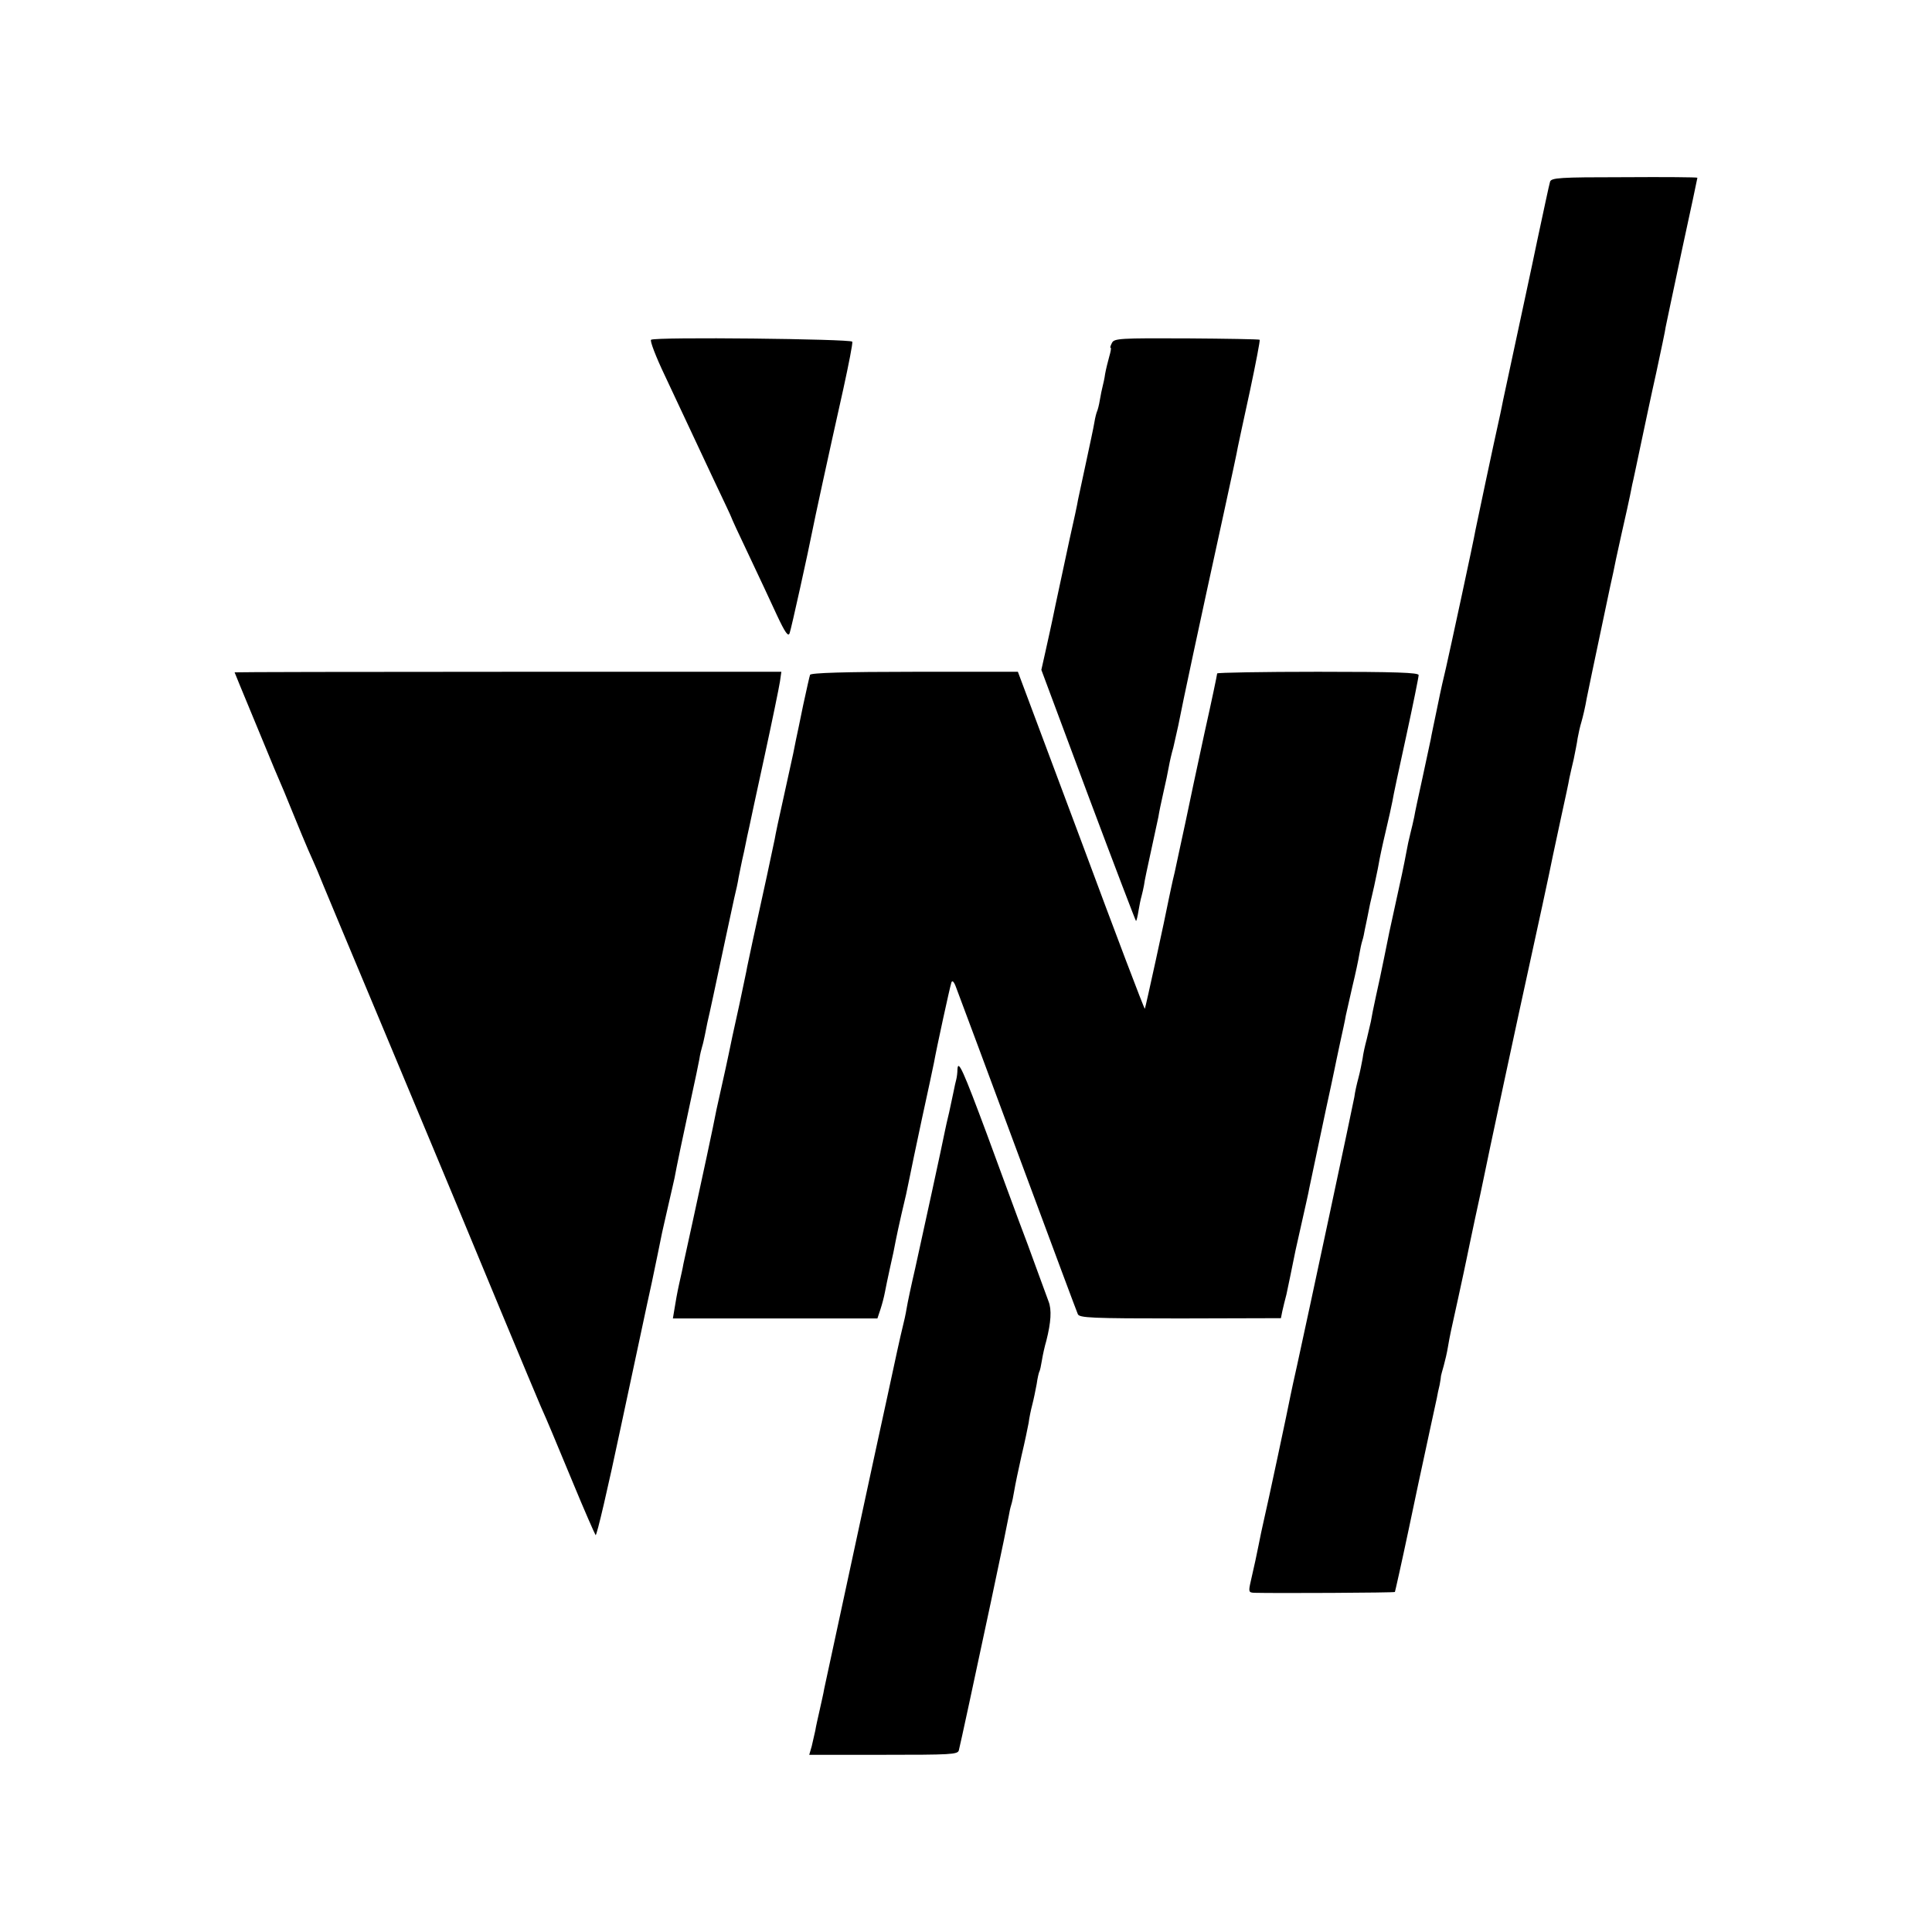
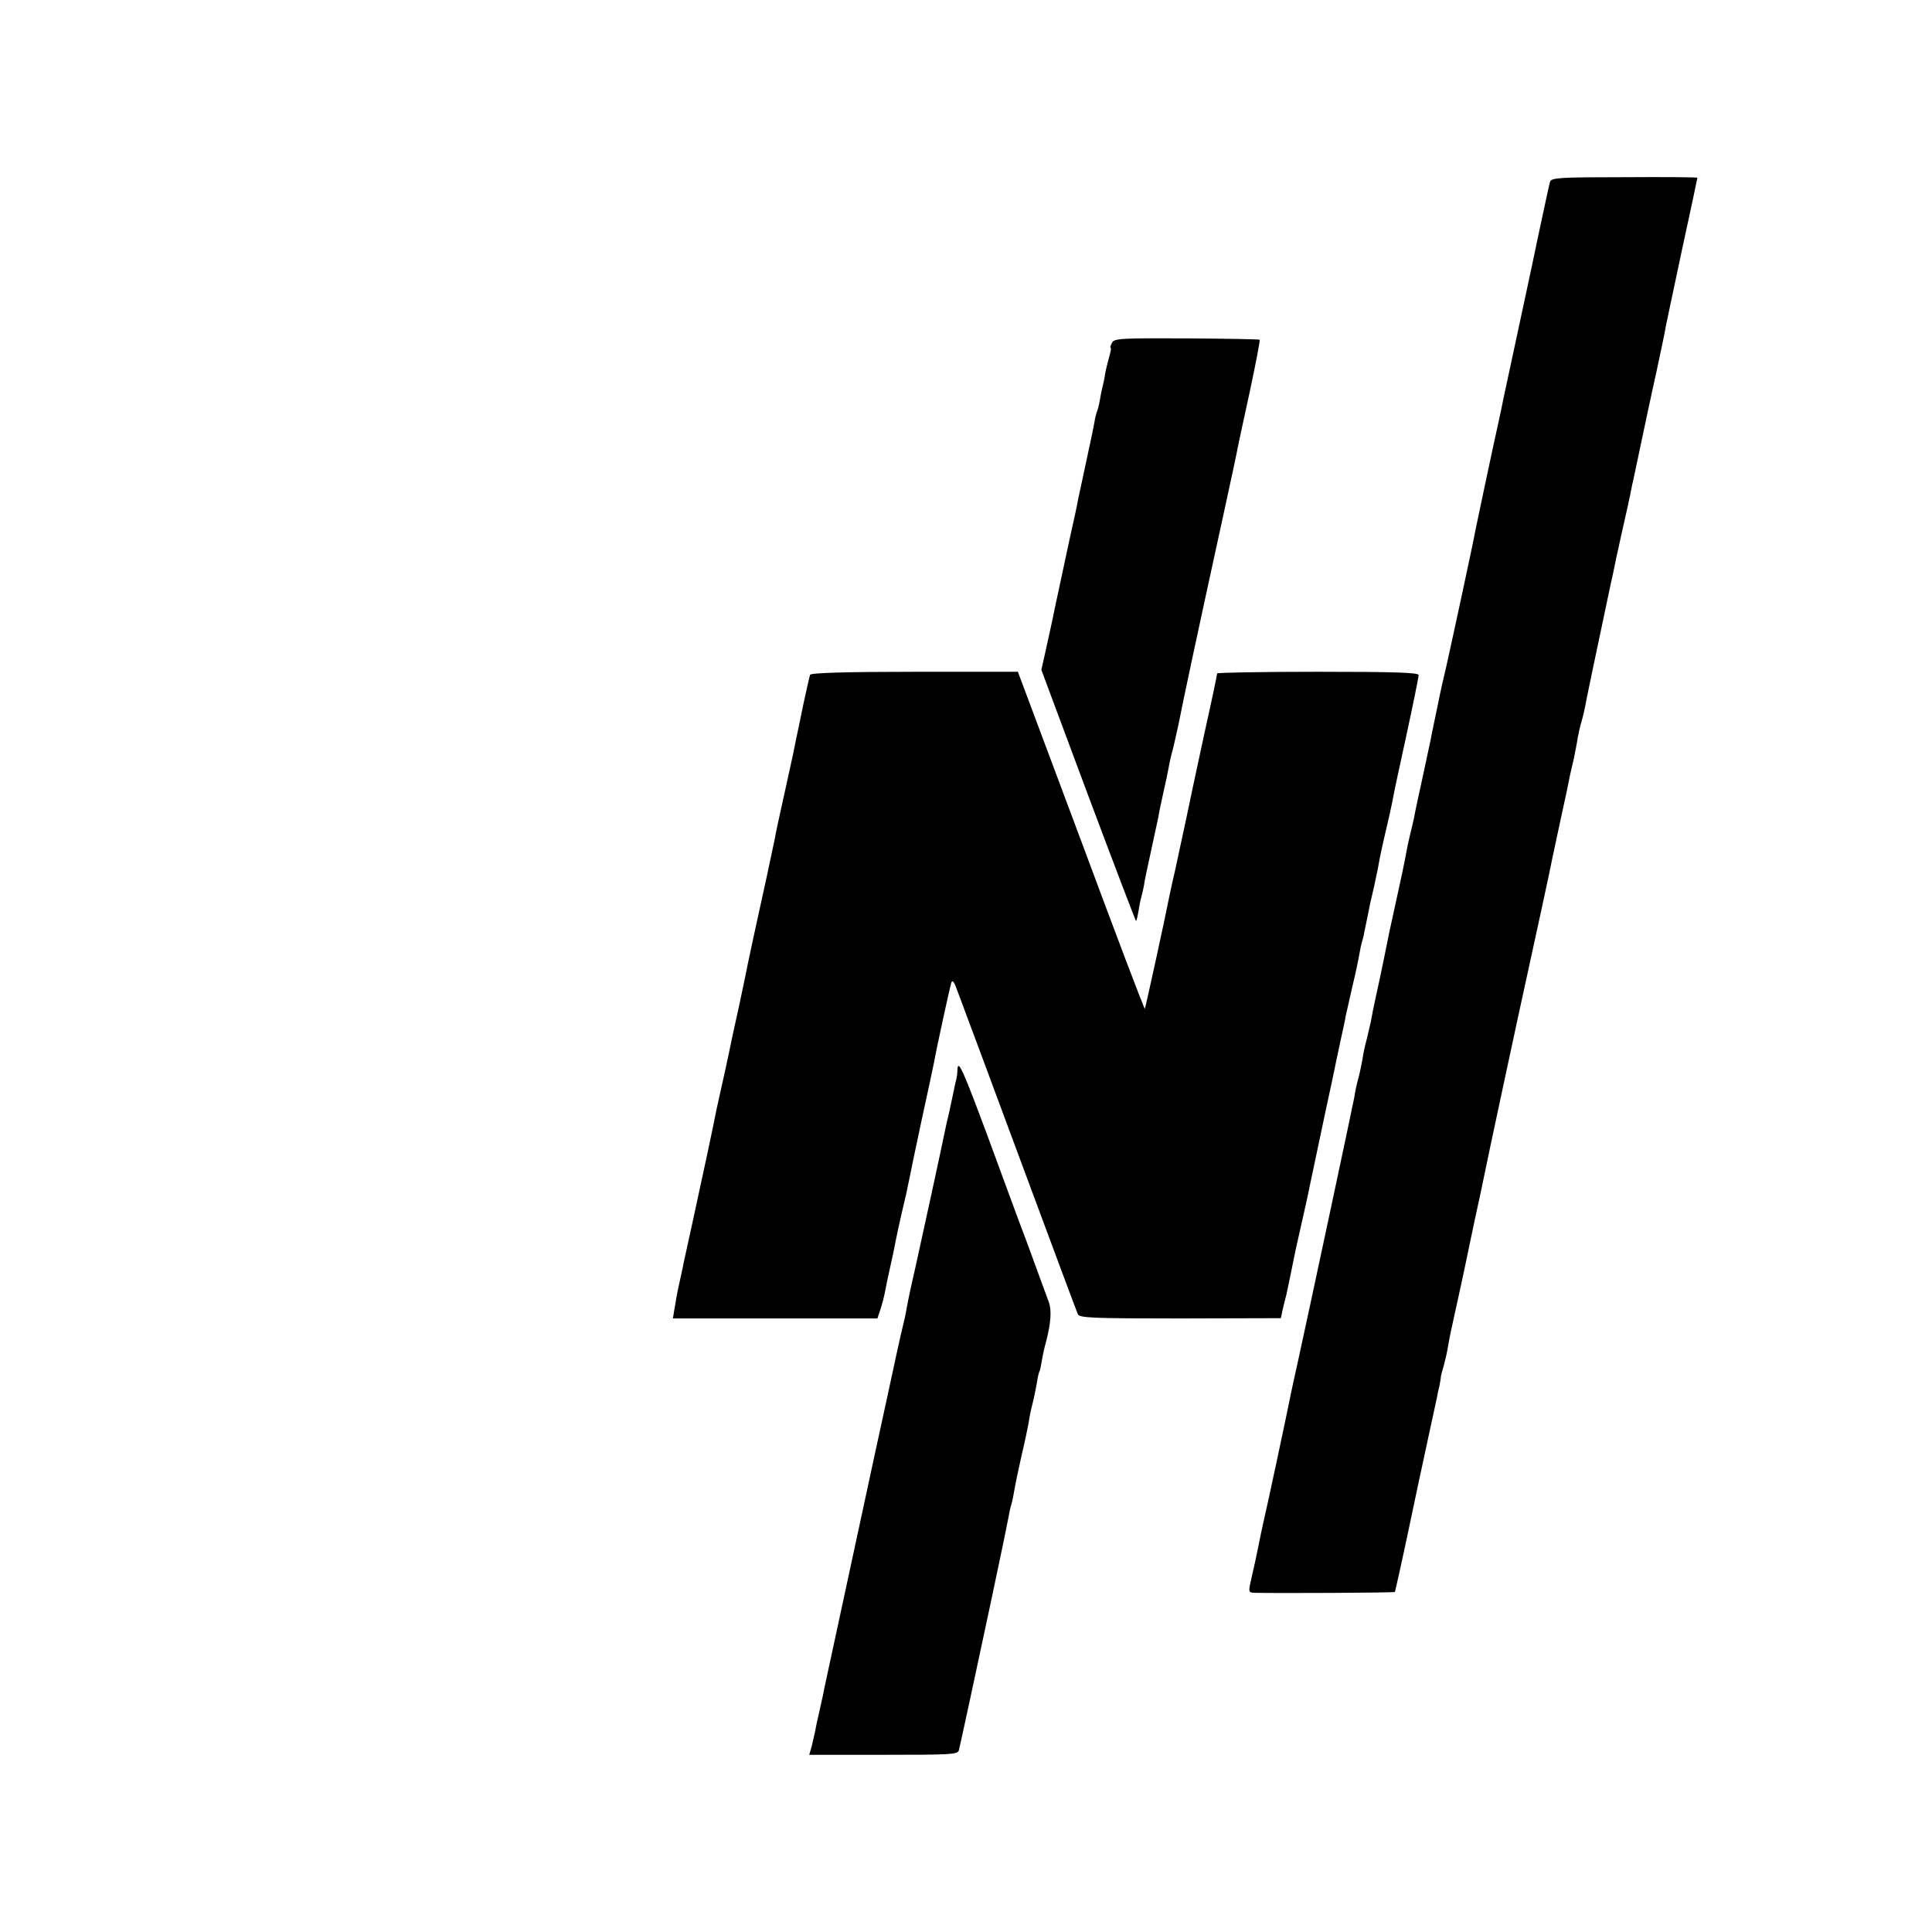
<svg xmlns="http://www.w3.org/2000/svg" version="1.0" width="700pt" height="700pt" viewBox="0 0 700 700" preserveAspectRatio="xMidYMid meet">
  <g transform="translate(0,700) scale(0.1,-0.1)" fill="#000000" stroke="none">
    <path d="M5616 6341 c-3 -9 -23 -104 -46 -211 -22 -107 -59 -276 -80 -375 -21 -99 -41 -191 -44 -205 -3 -14 -7 -36 -10 -49 -26 -116 -86 -401 -90 -421 -6 -37 -95 -448 -107 -500 -6 -25 -12 -52 -14 -60 -2 -8 -11 -51 -20 -95 -9 -44 -19 -90 -21 -103 -3 -13 -16 -76 -30 -140 -14 -64 -28 -128 -30 -142 -3 -14 -9 -41 -14 -60 -5 -19 -11 -48 -14 -65 -8 -44 -22 -110 -41 -195 -21 -95 -22 -100 -40 -190 -8 -41 -22 -105 -30 -141 -8 -36 -16 -77 -18 -90 -3 -13 -10 -42 -15 -64 -6 -22 -13 -53 -15 -70 -3 -16 -9 -48 -15 -70 -6 -22 -13 -53 -15 -70 -5 -29 -167 -788 -207 -970 -11 -49 -22 -99 -24 -110 -7 -38 -86 -409 -97 -454 -6 -25 -14 -65 -19 -90 -10 -48 -12 -60 -28 -129 -9 -39 -8 -42 12 -43 75 -2 508 0 510 3 1 2 24 104 50 227 26 124 49 232 51 240 10 46 47 219 51 236 2 11 6 32 10 47 3 15 5 30 5 33 0 2 5 19 10 37 5 18 12 48 15 67 8 46 9 50 38 181 14 63 27 126 30 140 3 14 16 78 30 143 14 65 28 128 30 140 9 48 138 649 161 752 26 118 84 385 91 423 3 13 16 76 30 140 14 64 28 128 30 142 3 14 10 45 16 70 5 25 12 59 14 75 3 17 9 44 14 60 5 17 14 55 19 85 15 74 17 82 66 315 14 66 27 129 30 140 2 11 15 74 30 140 15 66 29 129 31 140 2 11 6 29 8 40 3 11 16 74 30 140 14 66 39 185 57 265 17 80 33 154 34 165 2 11 29 137 59 279 31 142 56 260 56 262 0 2 -119 3 -265 2 -236 0 -265 -2 -269 -17z" />
-     <path d="M2359 5769 c-5 -3 17 -61 50 -130 32 -68 70 -149 84 -179 14 -30 55 -117 91 -194 36 -76 66 -139 66 -141 0 -2 28 -63 63 -136 35 -74 81 -172 102 -218 30 -64 41 -79 46 -65 6 16 68 297 83 374 5 27 54 254 112 513 19 87 34 163 32 169 -4 10 -712 18 -729 7z" />
    <path d="M4029 5758 c-5 -10 -8 -18 -5 -18 3 0 0 -15 -5 -32 -5 -18 -12 -46 -15 -63 -2 -16 -7 -37 -9 -45 -2 -8 -7 -30 -10 -49 -3 -19 -8 -37 -10 -41 -2 -4 -7 -22 -10 -41 -3 -19 -17 -83 -30 -144 -13 -60 -26 -121 -29 -135 -2 -14 -16 -79 -31 -145 -14 -66 -37 -173 -51 -238 -13 -65 -31 -144 -38 -176 l-13 -58 170 -456 c94 -251 172 -455 173 -454 2 1 6 18 9 37 3 19 8 43 11 53 3 11 7 29 9 40 1 12 13 67 25 122 12 55 24 111 27 125 2 14 10 53 18 88 8 34 17 77 20 95 3 17 10 48 16 68 5 21 13 57 18 80 19 97 67 322 166 775 25 115 48 221 50 235 3 13 22 105 44 204 21 99 37 182 35 184 -2 2 -121 4 -265 5 -239 1 -262 0 -270 -16z" />
-     <path d="M850 4564 c0 -2 115 -278 144 -349 30 -69 40 -94 71 -170 18 -44 41 -100 52 -125 11 -25 26 -58 33 -75 6 -16 115 -277 242 -580 126 -302 245 -586 263 -630 38 -93 291 -701 304 -730 27 -60 46 -107 116 -275 42 -102 80 -188 83 -192 4 -4 45 172 91 390 47 218 97 456 113 527 15 72 30 144 33 160 3 17 15 67 25 112 11 46 21 93 24 105 6 34 32 159 60 288 14 63 27 127 30 143 2 15 7 35 10 45 3 9 7 28 10 42 3 14 7 34 9 45 3 11 12 54 21 95 29 137 65 304 76 355 7 28 14 61 16 75 3 14 11 57 20 95 8 39 16 79 19 90 2 11 27 126 55 255 28 129 53 251 56 271 l5 35 -990 0 c-545 0 -991 -1 -991 -2z" />
    <path d="M2935 4555 c-2 -5 -13 -55 -25 -110 -11 -55 -23 -111 -26 -125 -3 -14 -7 -36 -10 -50 -3 -14 -18 -83 -34 -155 -16 -71 -31 -141 -33 -155 -5 -26 -44 -207 -79 -365 -10 -49 -22 -101 -24 -115 -3 -14 -14 -67 -25 -119 -26 -118 -28 -127 -39 -181 -5 -25 -16 -74 -24 -110 -8 -36 -17 -76 -20 -90 -10 -54 -57 -272 -85 -400 -16 -74 -32 -146 -35 -160 -2 -14 -10 -47 -16 -75 -6 -27 -13 -66 -16 -86 l-6 -36 371 0 370 0 11 33 c6 18 13 45 16 61 3 15 11 56 19 91 8 34 17 77 20 95 3 17 13 61 21 97 16 66 19 81 30 135 3 17 23 111 44 210 22 99 41 191 44 205 9 51 58 276 63 290 3 10 10 3 18 -20 38 -101 89 -238 253 -680 99 -267 183 -492 187 -501 5 -14 47 -16 371 -16 l365 1 5 25 c3 14 10 42 15 61 4 19 10 47 13 62 3 16 12 59 20 98 38 170 47 208 50 226 9 42 37 175 60 284 14 63 27 126 30 140 3 14 12 59 21 100 9 41 19 86 21 100 3 13 14 61 24 106 11 45 22 97 25 116 3 18 8 41 11 50 3 9 7 27 9 40 3 13 7 34 10 48 3 14 7 34 9 45 3 11 9 40 15 65 5 25 13 60 16 78 3 19 14 71 25 117 11 46 22 96 25 112 2 15 25 122 50 236 25 115 45 214 45 221 0 9 -82 12 -365 12 -201 0 -365 -3 -365 -6 0 -4 -20 -100 -46 -216 -25 -115 -56 -261 -69 -324 -14 -63 -31 -145 -39 -181 -9 -36 -17 -77 -20 -90 -14 -73 -86 -402 -88 -404 -2 -2 -106 272 -231 609 l-229 612 -375 0 c-251 0 -376 -4 -378 -11z" />
    <path d="M3469 3125 c0 -11 -2 -27 -4 -35 -2 -8 -7 -28 -10 -45 -3 -16 -11 -50 -16 -75 -6 -25 -13 -55 -15 -66 -8 -42 -84 -391 -108 -499 -14 -60 -28 -126 -31 -145 -3 -19 -10 -51 -15 -70 -5 -19 -30 -132 -55 -250 -26 -118 -48 -222 -50 -230 -19 -87 -175 -811 -179 -830 -2 -14 -10 -47 -16 -75 -6 -27 -14 -61 -16 -75 -3 -14 -9 -39 -13 -57 l-9 -31 269 0 c242 0 269 1 273 16 6 23 55 251 116 537 49 231 55 262 65 313 2 13 6 31 9 40 3 9 8 33 11 52 3 19 15 76 26 125 12 50 23 104 26 120 2 17 8 46 13 65 5 19 12 53 16 75 3 22 8 43 10 46 2 3 6 21 9 40 3 19 10 51 16 71 17 67 20 113 8 143 -6 17 -26 71 -44 120 -18 50 -46 126 -63 170 -16 44 -69 186 -116 315 -86 231 -105 274 -107 235z" />
  </g>
</svg>